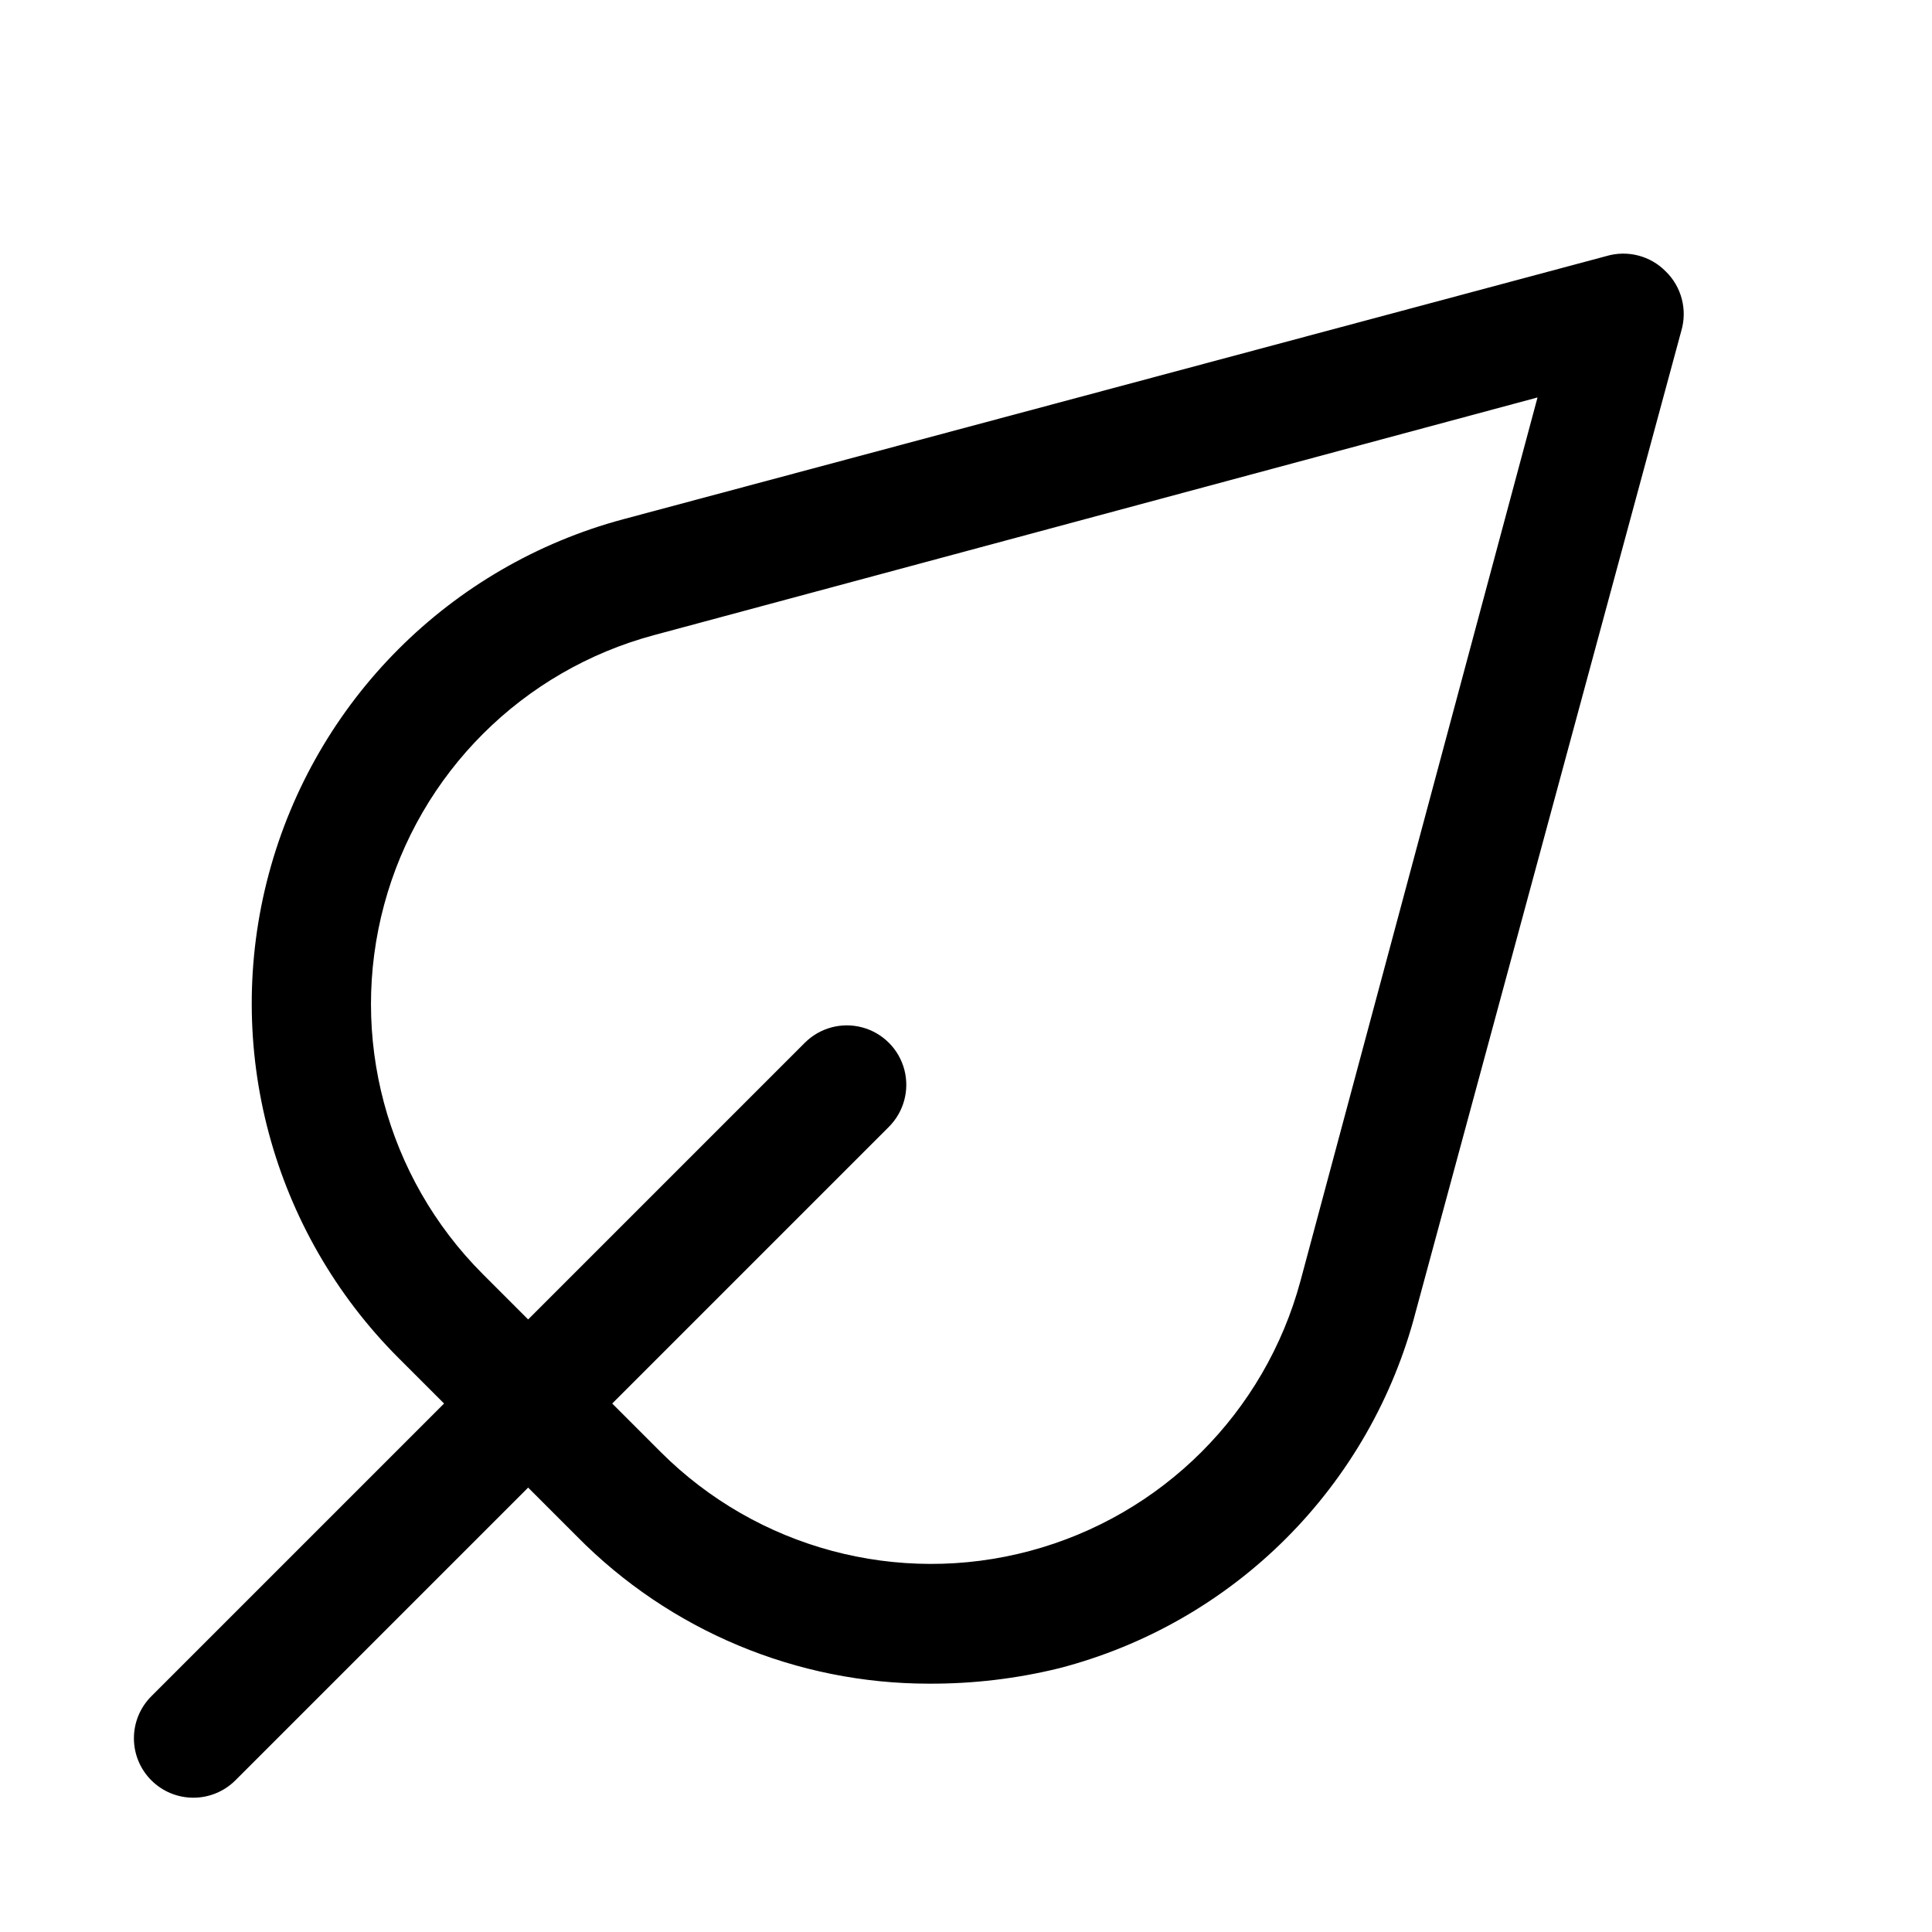
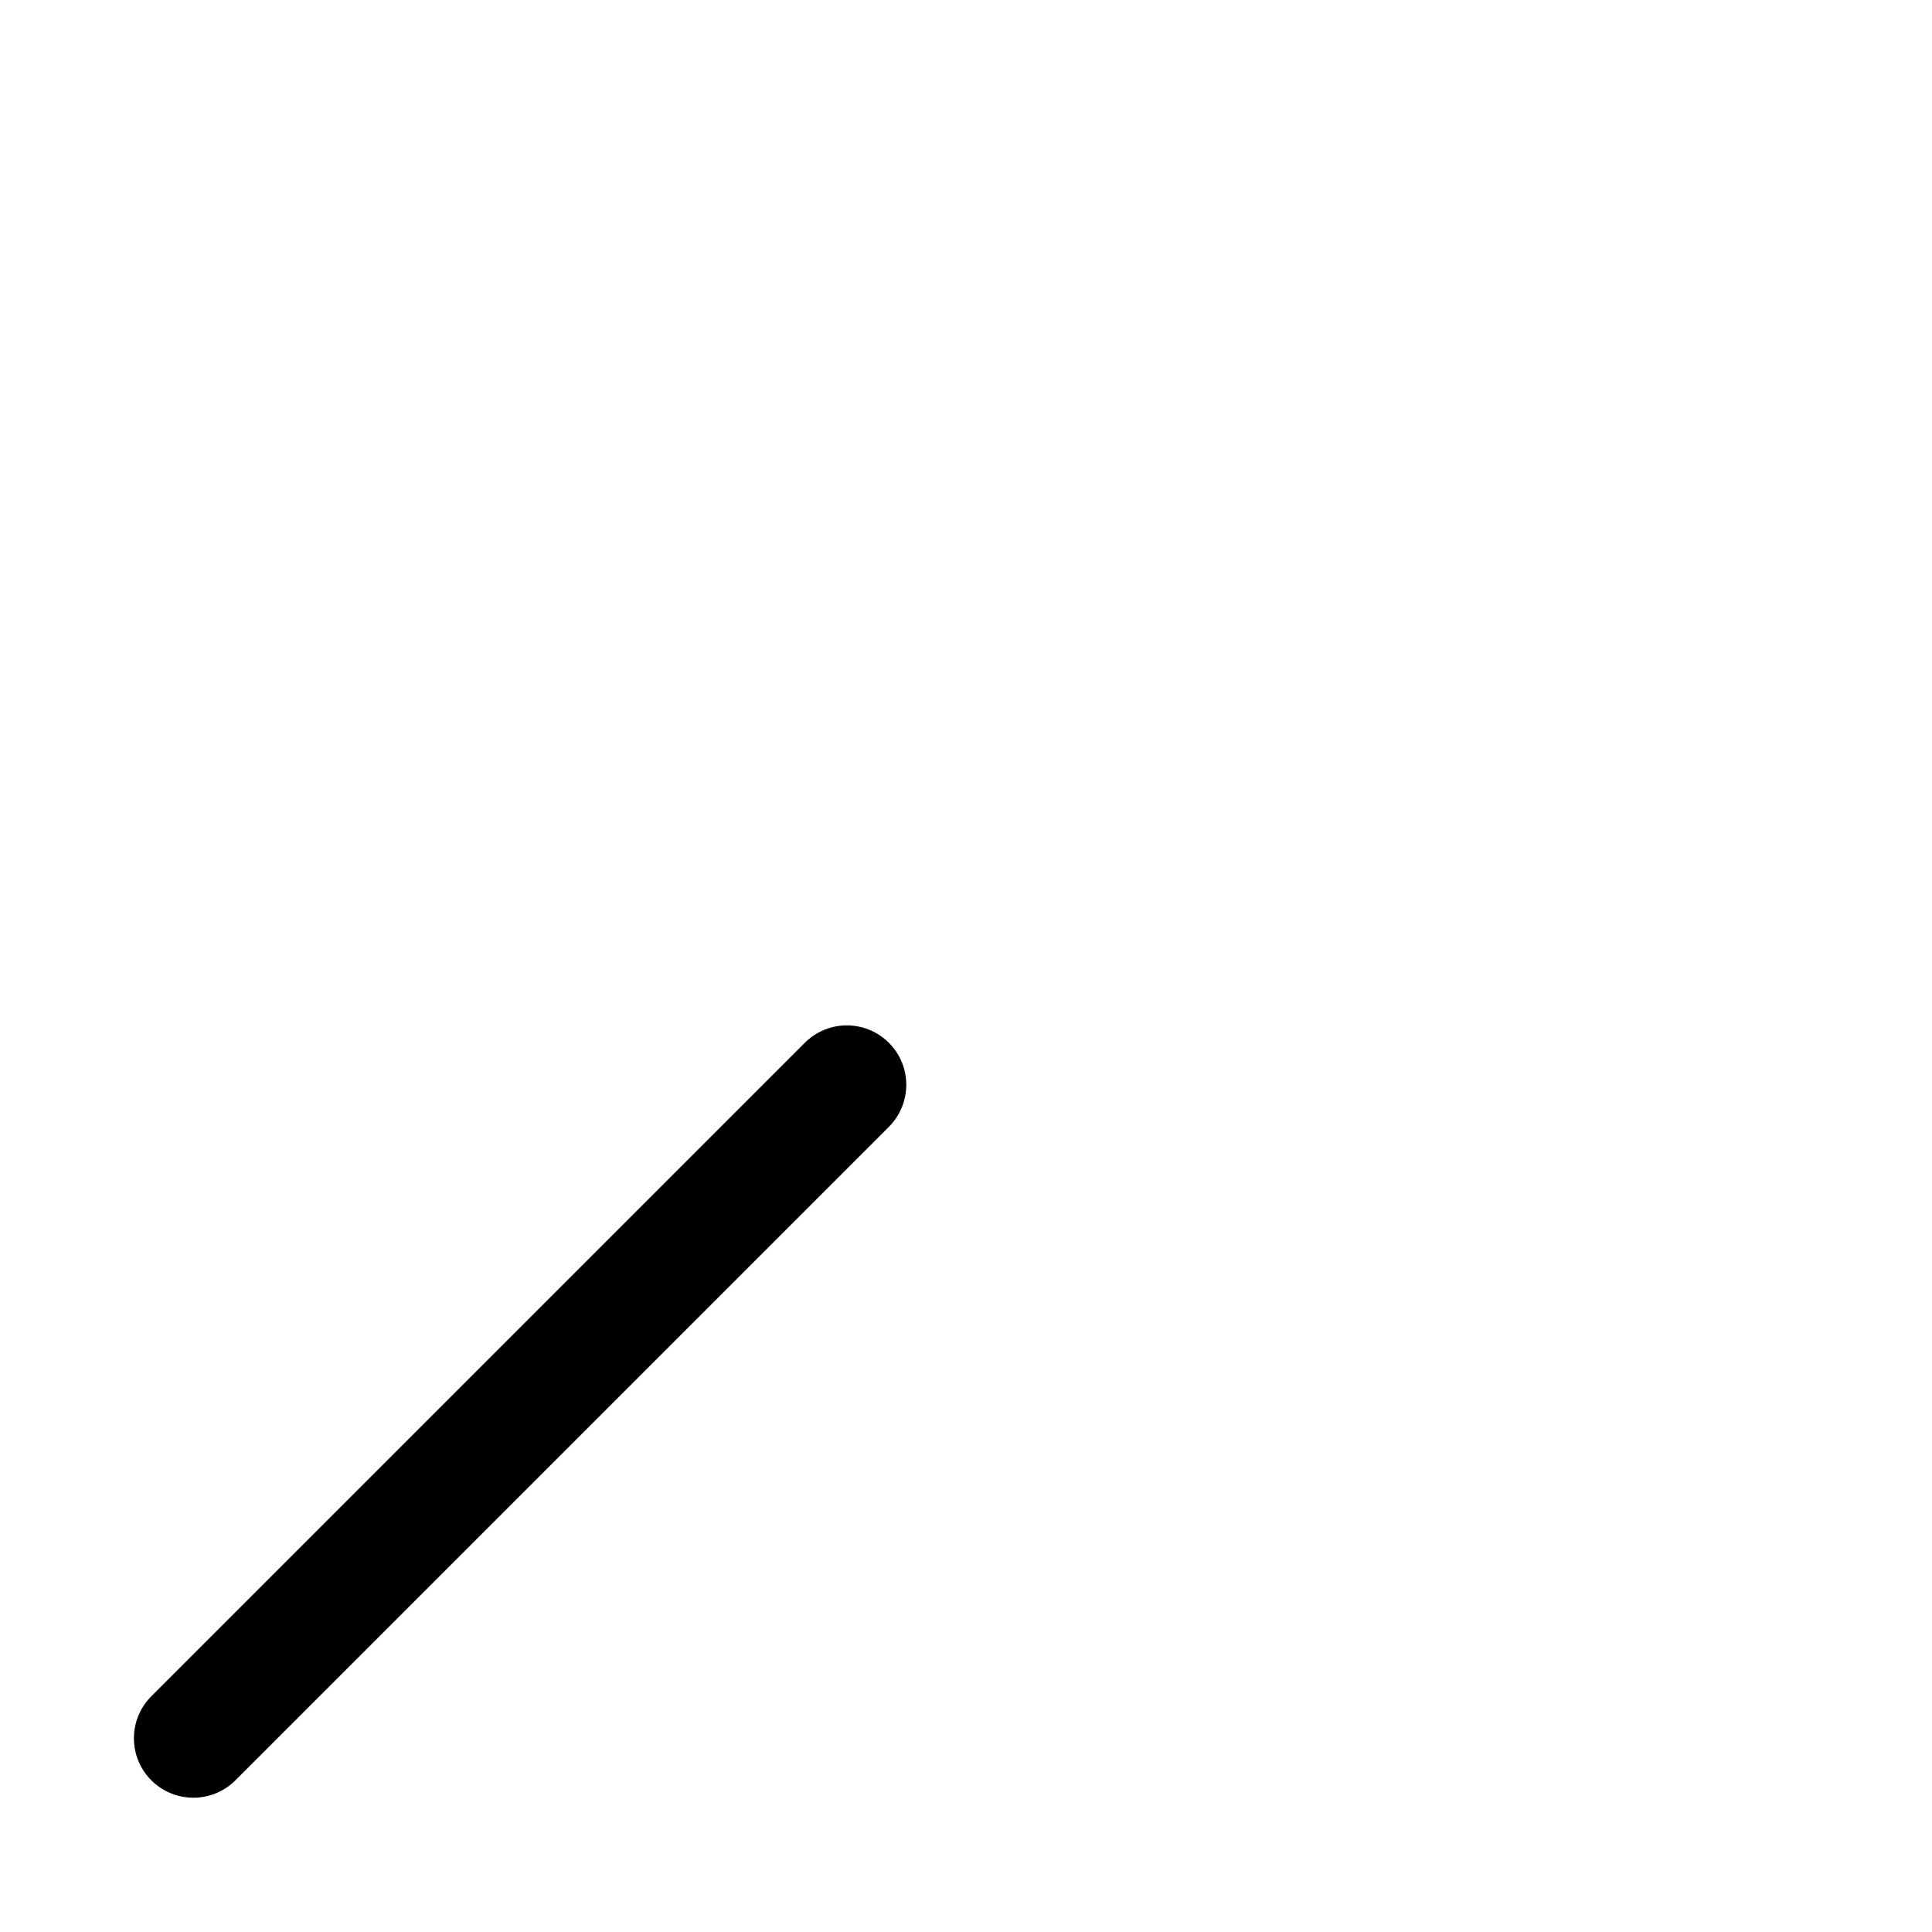
<svg xmlns="http://www.w3.org/2000/svg" fill="#000000" width="800px" height="800px" version="1.1" viewBox="144 144 512 512">
  <g>
    <path d="m195.32 620.41c-4.184 0.023-8.207-1.617-11.176-4.566-2.981-2.953-4.656-6.981-4.656-11.176 0-4.199 1.676-8.223 4.656-11.18l173.18-173.18c3.992-3.965 9.801-5.5 15.23-4.023 5.43 1.477 9.664 5.738 11.102 11.18 1.434 5.441-0.141 11.234-4.133 15.199l-173.18 173.18c-2.934 2.91-6.891 4.551-11.023 4.566z" />
-     <path d="m390.24 590.19c-35.098 0.016-68.73-14.051-93.363-39.047l-47.23-47.23c-33.566-33.562-46.684-82.48-34.41-128.33 12.277-45.852 48.078-81.672 93.922-93.977l260.56-69.746c2.75-0.812 5.668-0.863 8.441-0.141 2.777 0.719 5.301 2.184 7.305 4.234 2.051 2.004 3.516 4.527 4.234 7.305 0.723 2.773 0.672 5.691-0.141 8.441l-70.379 259.93c-5.898 22.734-17.766 43.48-34.375 60.09-16.605 16.609-37.352 28.477-60.09 34.375-11.281 2.773-22.859 4.148-34.477 4.094zm161.22-340.86-234.11 62.977c-34.906 9.352-62.18 36.605-71.562 71.5-9.383 34.898 0.551 72.152 26.062 97.746l47.23 47.23v0.004c25.602 25.578 62.895 35.574 97.855 26.223 34.965-9.348 62.293-36.621 71.707-71.566z" />
  </g>
</svg>